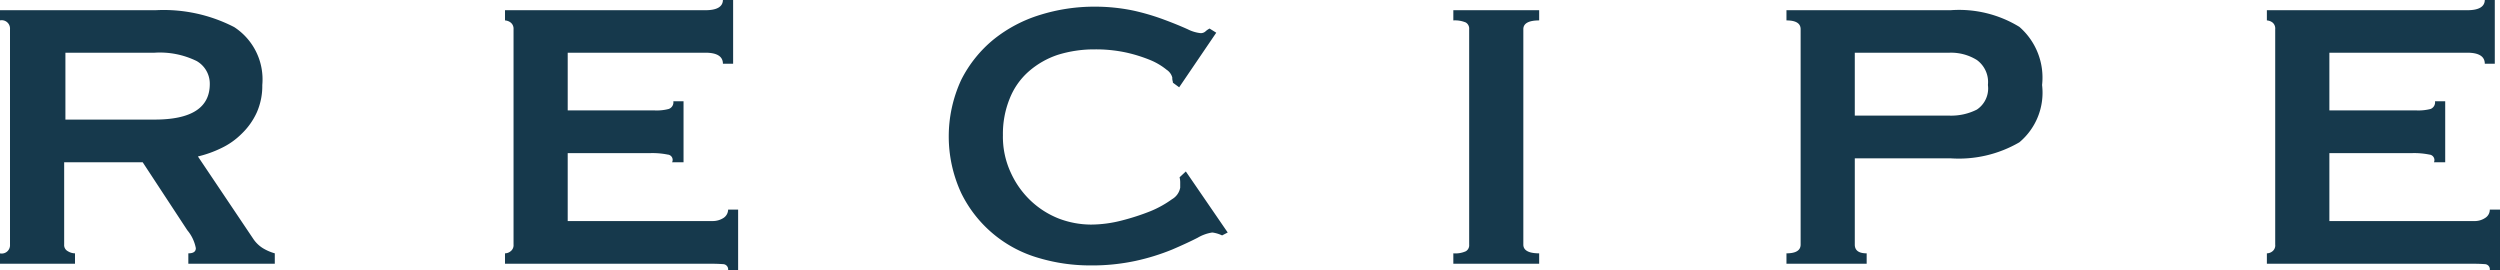
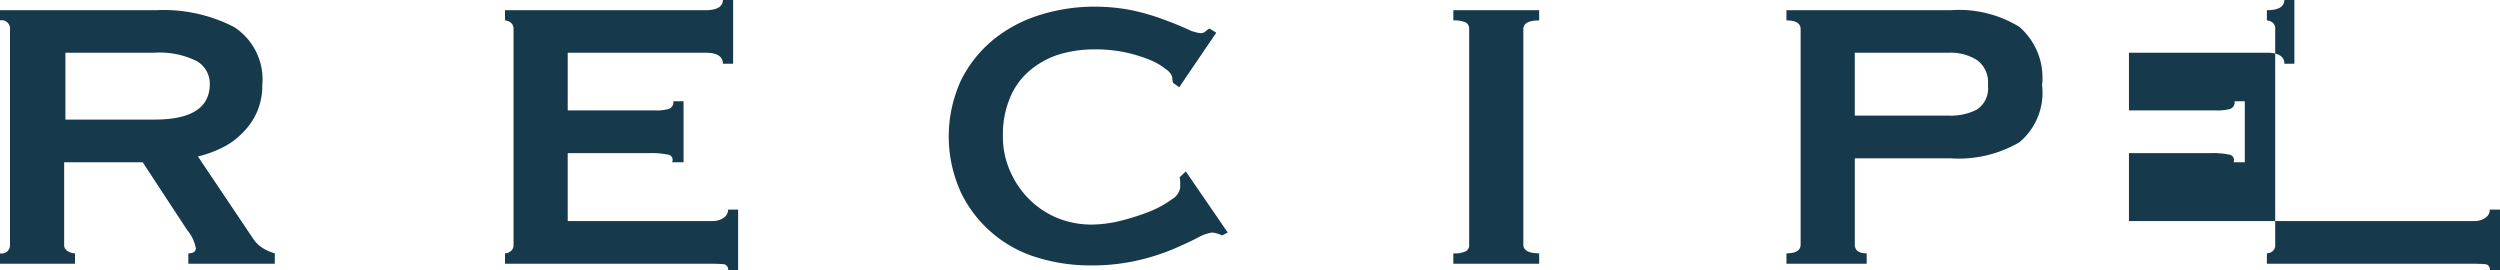
<svg xmlns="http://www.w3.org/2000/svg" width="120" height="12.97" viewBox="0 0 120 12.97">
  <defs>
    <style>
      .cls-1 {
        fill: #16394c;
        fill-rule: evenodd;
      }
    </style>
  </defs>
-   <path id="recipe.svg" class="cls-1" d="M1562.75,3328.02a0.907,0.907,0,0,0,.54-0.15,0.463,0.463,0,0,0,.22-0.4H1564v2.9h-0.49a0.245,0.245,0,0,0-.22-0.28c-0.14-.01-0.32-0.02-0.54-0.02h-9.94v-0.5a0.432,0.432,0,0,0,.27-0.1,0.358,0.358,0,0,0,.13-0.32v-10.34a0.369,0.369,0,0,0-.13-0.32,0.5,0.5,0,0,0-.27-0.1v-0.49h9.62c0.56,0,.84-0.17.84-0.5h0.48v3.07h-0.48c0-.35-0.28-0.53-0.84-0.53h-6.62v2.77h4.18a2.346,2.346,0,0,0,.68-0.07,0.342,0.342,0,0,0,.21-0.37h0.49v2.93h-0.54a0.264,0.264,0,0,0-.22-0.37,3.693,3.693,0,0,0-.84-0.07h-3.96v3.26h6.94Zm-25.12-3.01h-4.6v4.14q0,0.42.57,0.42v0.5h-3.85v-0.5c0.45,0,.68-0.14.68-0.42v-10.34c0-.28-0.23-0.42-0.68-0.42v-0.49h7.88a5.539,5.539,0,0,1,3.3.8,3.223,3.223,0,0,1,1.09,2.79,3.105,3.105,0,0,1-1.09,2.75A5.783,5.783,0,0,1,1537.63,3325.01Zm1.26-4.72a2.346,2.346,0,0,0-1.31-.35h-4.55v3.02h4.55a2.729,2.729,0,0,0,1.31-.29,1.22,1.22,0,0,0,.53-1.18A1.307,1.307,0,0,0,1538.89,3320.29Zm-25.13,9.28a1.218,1.218,0,0,0,.6-0.1,0.333,0.333,0,0,0,.16-0.32v-10.34a0.343,0.343,0,0,0-.16-0.32,1.348,1.348,0,0,0-.6-0.1v-0.49h4.12v0.49c-0.5,0-.76.14-0.76,0.42v10.34c0,0.28.26,0.42,0.76,0.42v0.5h-4.12v-0.5Zm-13.14-3.65,0.3-.28,2.01,2.93-0.27.14a1.555,1.555,0,0,0-.47-0.14,1.958,1.958,0,0,0-.7.25q-0.495.255-1.23,0.57a10.552,10.552,0,0,1-1.74.54,9.965,9.965,0,0,1-2.21.22,8.617,8.617,0,0,1-2.46-.36,5.97,5.97,0,0,1-3.71-3.11,6.465,6.465,0,0,1,0-5.44,5.984,5.984,0,0,1,1.57-1.95,6.7,6.7,0,0,1,2.23-1.17,8.742,8.742,0,0,1,2.59-.39,8.99,8.99,0,0,1,1.88.19,10.949,10.949,0,0,1,1.51.45c0.43,0.16.79,0.31,1.08,0.44a1.8,1.8,0,0,0,.62.19,0.333,0.333,0,0,0,.24-0.08,0.9,0.9,0,0,1,.2-0.14l0.32,0.2-1.78,2.62-0.3-.22a0.425,0.425,0,0,0-.02-0.11,0.572,0.572,0,0,1-.01-0.14,0.646,0.646,0,0,0-.27-0.37,3.119,3.119,0,0,0-.77-0.46,7.162,7.162,0,0,0-1.18-.37,6.9,6.9,0,0,0-1.49-.15,5.886,5.886,0,0,0-1.78.26,4.058,4.058,0,0,0-1.39.79,3.385,3.385,0,0,0-.92,1.3,4.5,4.5,0,0,0-.33,1.77,4.078,4.078,0,0,0,.37,1.78,4.293,4.293,0,0,0,.96,1.36,4.193,4.193,0,0,0,1.35.86,4.388,4.388,0,0,0,1.55.29,5.992,5.992,0,0,0,1.49-.2,11.177,11.177,0,0,0,1.38-.45,5.008,5.008,0,0,0,1.02-.57,0.807,0.807,0,0,0,.39-0.55v-0.23A1.006,1.006,0,0,0,1500.62,3325.92Zm-21.89,4.17c-0.15-.01-0.33-0.02-0.54-0.02h-9.95v-0.5a0.432,0.432,0,0,0,.27-0.1,0.362,0.362,0,0,0,.14-0.32v-10.34a0.375,0.375,0,0,0-.14-0.32,0.5,0.5,0,0,0-.27-0.1v-0.49h9.62c0.56,0,.84-0.17.84-0.5h0.49v3.07h-0.49c0-.35-0.28-0.53-0.84-0.53h-6.61v2.77h4.17a2.258,2.258,0,0,0,.68-0.07,0.337,0.337,0,0,0,.22-0.37h0.49v2.93h-0.55a0.255,0.255,0,0,0-.21-0.37,3.693,3.693,0,0,0-.84-0.07h-3.96v3.26h6.94a0.951,0.951,0,0,0,.54-0.15,0.486,0.486,0,0,0,.22-0.4h0.48v2.9h-0.48A0.251,0.251,0,0,0,1478.73,3330.09Zm-25.69-.52c0.24,0,.36-0.08.36-0.25a1.891,1.891,0,0,0-.41-0.86l-2.14-3.26h-3.77v3.95a0.33,0.33,0,0,0,.18.32,0.66,0.66,0,0,0,.34.1v0.5h-3.61v-0.5a0.4,0.4,0,0,0,.49-0.42v-10.34a0.4,0.4,0,0,0-.49-0.42v-0.49h7.48a7.382,7.382,0,0,1,3.77.81,2.991,2.991,0,0,1,1.35,2.78,3.129,3.129,0,0,1-.27,1.33,3.321,3.321,0,0,1-.72,1.01,3.485,3.485,0,0,1-.98.69,5.366,5.366,0,0,1-1.12.4l2.66,3.96a1.531,1.531,0,0,0,.47.45,2.308,2.308,0,0,0,.56.24v0.5h-4.15v-0.5Zm1.03-8.13a1.253,1.253,0,0,0-.63-1.1,4.006,4.006,0,0,0-2.02-.4h-4.28v3.21h4.28C1453.19,3323.15,1454.07,3322.58,1454.07,3321.44Z" transform="translate(-1444 -3317.41)" />
+   <path id="recipe.svg" class="cls-1" d="M1562.75,3328.02a0.907,0.907,0,0,0,.54-0.15,0.463,0.463,0,0,0,.22-0.4H1564v2.9h-0.49a0.245,0.245,0,0,0-.22-0.28c-0.14-.01-0.32-0.02-0.54-0.02h-9.94v-0.5a0.432,0.432,0,0,0,.27-0.1,0.358,0.358,0,0,0,.13-0.32v-10.34a0.369,0.369,0,0,0-.13-0.32,0.5,0.5,0,0,0-.27-0.1v-0.49c0.56,0,.84-0.17.84-0.5h0.48v3.07h-0.48c0-.35-0.28-0.53-0.84-0.53h-6.62v2.77h4.18a2.346,2.346,0,0,0,.68-0.07,0.342,0.342,0,0,0,.21-0.37h0.49v2.93h-0.54a0.264,0.264,0,0,0-.22-0.37,3.693,3.693,0,0,0-.84-0.07h-3.96v3.26h6.94Zm-25.12-3.01h-4.6v4.14q0,0.42.57,0.42v0.5h-3.85v-0.5c0.45,0,.68-0.14.68-0.42v-10.34c0-.28-0.23-0.42-0.68-0.42v-0.49h7.88a5.539,5.539,0,0,1,3.3.8,3.223,3.223,0,0,1,1.09,2.79,3.105,3.105,0,0,1-1.09,2.75A5.783,5.783,0,0,1,1537.63,3325.01Zm1.26-4.72a2.346,2.346,0,0,0-1.31-.35h-4.55v3.02h4.55a2.729,2.729,0,0,0,1.31-.29,1.22,1.22,0,0,0,.53-1.18A1.307,1.307,0,0,0,1538.89,3320.29Zm-25.13,9.28a1.218,1.218,0,0,0,.6-0.1,0.333,0.333,0,0,0,.16-0.32v-10.34a0.343,0.343,0,0,0-.16-0.32,1.348,1.348,0,0,0-.6-0.1v-0.49h4.12v0.49c-0.5,0-.76.14-0.76,0.42v10.34c0,0.28.26,0.42,0.76,0.42v0.5h-4.12v-0.5Zm-13.14-3.65,0.3-.28,2.01,2.93-0.27.14a1.555,1.555,0,0,0-.47-0.14,1.958,1.958,0,0,0-.7.25q-0.495.255-1.23,0.57a10.552,10.552,0,0,1-1.74.54,9.965,9.965,0,0,1-2.21.22,8.617,8.617,0,0,1-2.46-.36,5.97,5.97,0,0,1-3.71-3.11,6.465,6.465,0,0,1,0-5.44,5.984,5.984,0,0,1,1.57-1.95,6.7,6.7,0,0,1,2.23-1.17,8.742,8.742,0,0,1,2.59-.39,8.99,8.99,0,0,1,1.88.19,10.949,10.949,0,0,1,1.51.45c0.43,0.16.79,0.31,1.08,0.44a1.8,1.8,0,0,0,.62.19,0.333,0.333,0,0,0,.24-0.08,0.9,0.9,0,0,1,.2-0.14l0.32,0.2-1.78,2.62-0.3-.22a0.425,0.425,0,0,0-.02-0.11,0.572,0.572,0,0,1-.01-0.14,0.646,0.646,0,0,0-.27-0.37,3.119,3.119,0,0,0-.77-0.46,7.162,7.162,0,0,0-1.18-.37,6.9,6.9,0,0,0-1.49-.15,5.886,5.886,0,0,0-1.78.26,4.058,4.058,0,0,0-1.39.79,3.385,3.385,0,0,0-.92,1.3,4.5,4.5,0,0,0-.33,1.77,4.078,4.078,0,0,0,.37,1.78,4.293,4.293,0,0,0,.96,1.36,4.193,4.193,0,0,0,1.35.86,4.388,4.388,0,0,0,1.55.29,5.992,5.992,0,0,0,1.49-.2,11.177,11.177,0,0,0,1.38-.45,5.008,5.008,0,0,0,1.02-.57,0.807,0.807,0,0,0,.39-0.55v-0.23A1.006,1.006,0,0,0,1500.62,3325.92Zm-21.89,4.17c-0.15-.01-0.33-0.02-0.54-0.02h-9.95v-0.5a0.432,0.432,0,0,0,.27-0.1,0.362,0.362,0,0,0,.14-0.32v-10.34a0.375,0.375,0,0,0-.14-0.32,0.5,0.5,0,0,0-.27-0.1v-0.49h9.62c0.56,0,.84-0.17.84-0.5h0.49v3.07h-0.49c0-.35-0.28-0.53-0.84-0.53h-6.61v2.77h4.17a2.258,2.258,0,0,0,.68-0.07,0.337,0.337,0,0,0,.22-0.37h0.49v2.93h-0.55a0.255,0.255,0,0,0-.21-0.37,3.693,3.693,0,0,0-.84-0.07h-3.96v3.26h6.94a0.951,0.951,0,0,0,.54-0.15,0.486,0.486,0,0,0,.22-0.4h0.48v2.9h-0.48A0.251,0.251,0,0,0,1478.73,3330.09Zm-25.69-.52c0.24,0,.36-0.08.36-0.25a1.891,1.891,0,0,0-.41-0.86l-2.14-3.26h-3.77v3.95a0.33,0.33,0,0,0,.18.32,0.66,0.66,0,0,0,.34.1v0.5h-3.61v-0.5a0.4,0.4,0,0,0,.49-0.42v-10.34a0.4,0.4,0,0,0-.49-0.42v-0.49h7.48a7.382,7.382,0,0,1,3.77.81,2.991,2.991,0,0,1,1.35,2.78,3.129,3.129,0,0,1-.27,1.33,3.321,3.321,0,0,1-.72,1.01,3.485,3.485,0,0,1-.98.69,5.366,5.366,0,0,1-1.12.4l2.66,3.96a1.531,1.531,0,0,0,.47.45,2.308,2.308,0,0,0,.56.24v0.5h-4.15v-0.5Zm1.03-8.13a1.253,1.253,0,0,0-.63-1.1,4.006,4.006,0,0,0-2.02-.4h-4.28v3.21h4.28C1453.19,3323.15,1454.07,3322.58,1454.07,3321.44Z" transform="translate(-1444 -3317.41)" />
</svg>